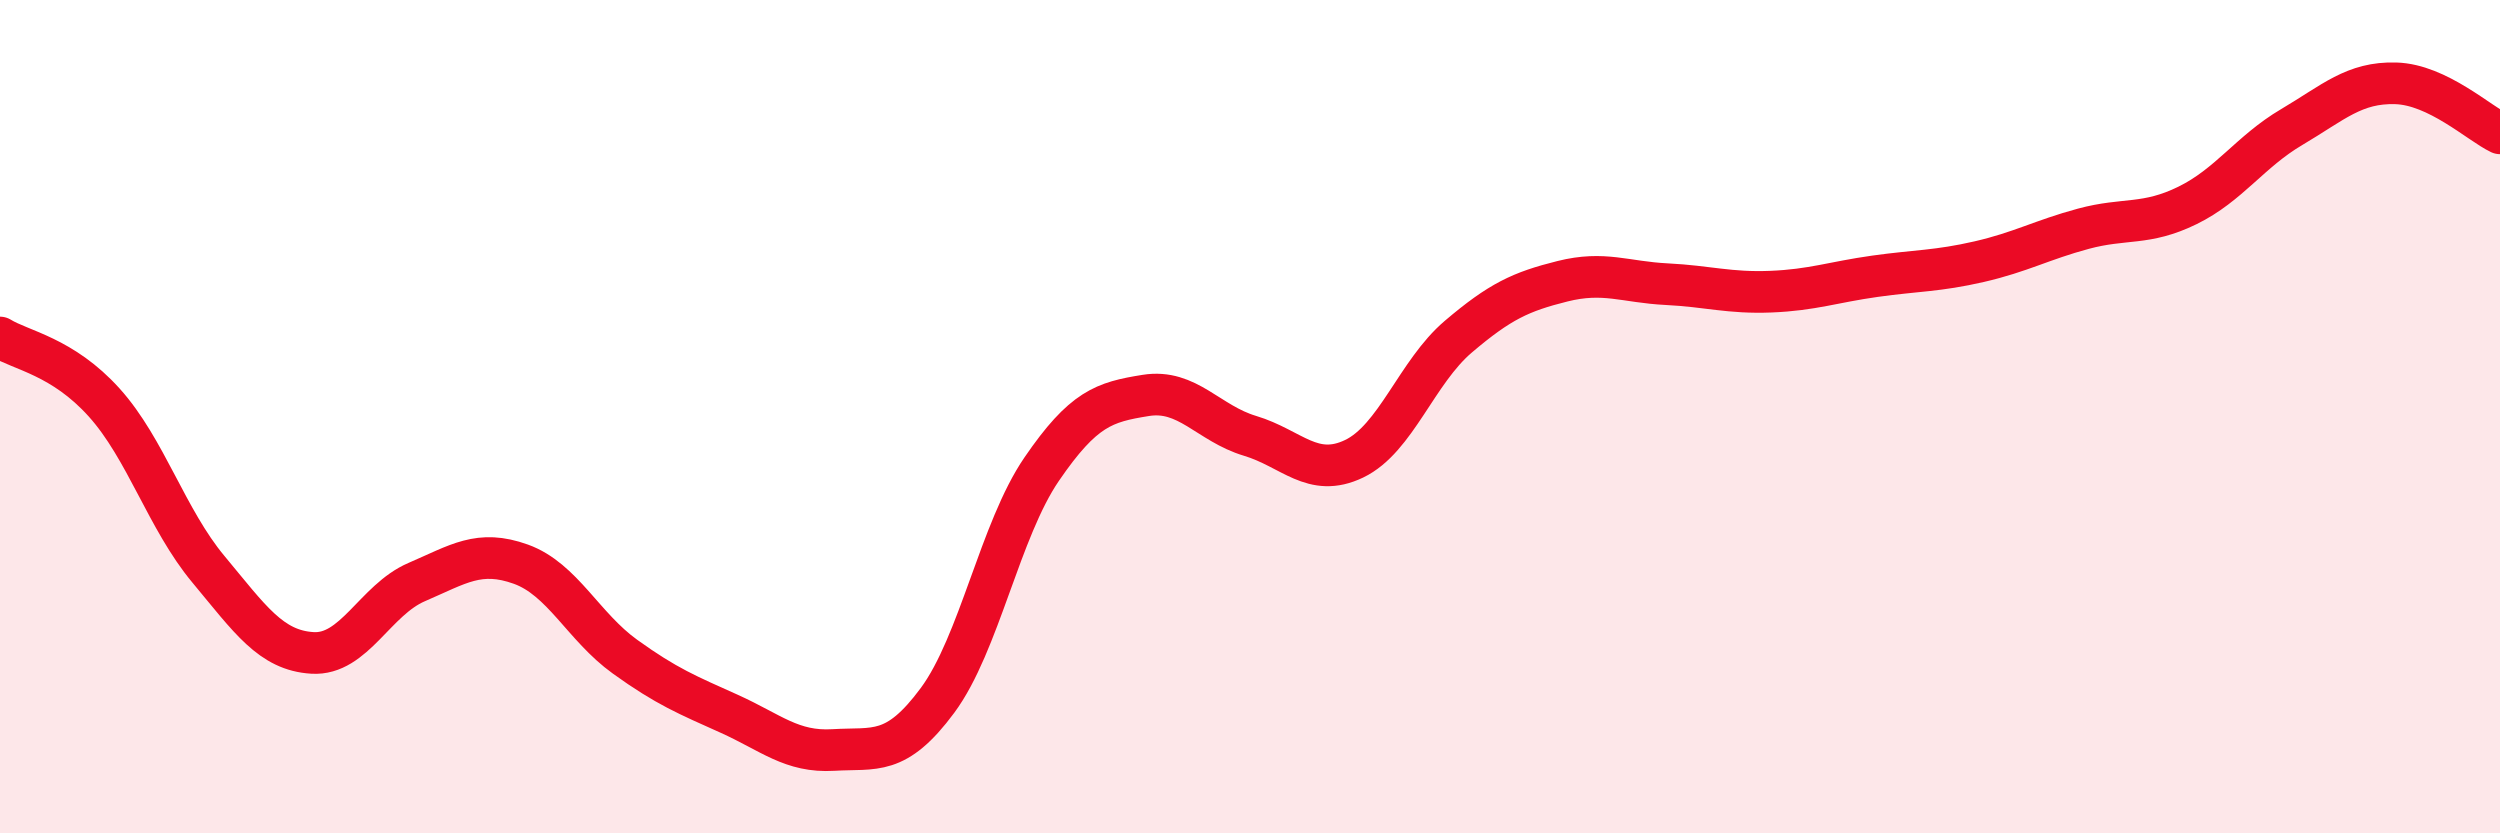
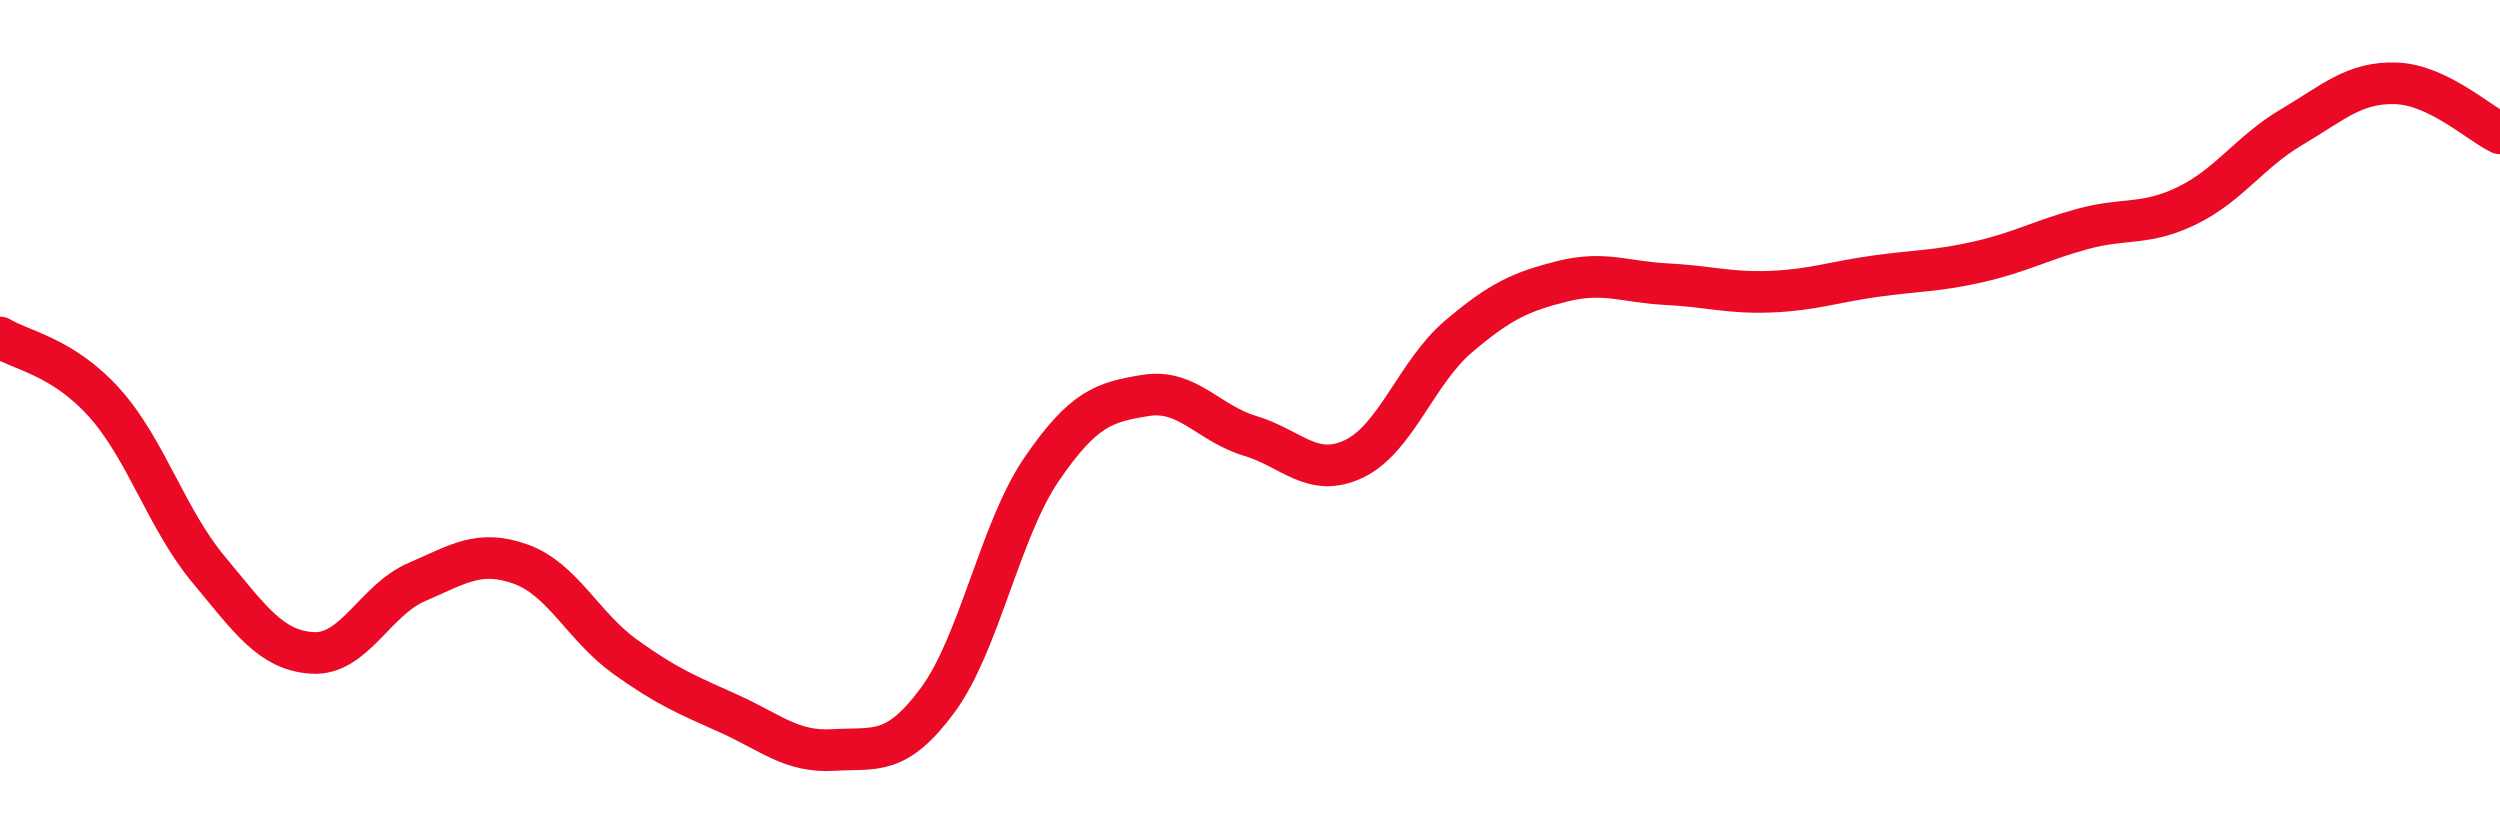
<svg xmlns="http://www.w3.org/2000/svg" width="60" height="20" viewBox="0 0 60 20">
-   <path d="M 0,8.1 C 0.5,8.41 1.5,8.55 2.5,9.66 C 3.5,10.77 4,12.46 5,13.66 C 6,14.86 6.5,15.61 7.5,15.67 C 8.5,15.73 9,14.4 10,13.97 C 11,13.54 11.5,13.18 12.5,13.54 C 13.5,13.9 14,15.04 15,15.76 C 16,16.48 16.5,16.68 17.5,17.13 C 18.5,17.58 19,18.06 20,18 C 21,17.94 21.5,18.16 22.5,16.81 C 23.5,15.46 24,12.72 25,11.26 C 26,9.8 26.5,9.65 27.5,9.49 C 28.5,9.33 29,10.16 30,10.46 C 31,10.76 31.5,11.49 32.5,11.01 C 33.5,10.53 34,8.93 35,8.08 C 36,7.23 36.5,7 37.5,6.75 C 38.5,6.5 39,6.77 40,6.82 C 41,6.87 41.5,7.04 42.5,7 C 43.5,6.96 44,6.77 45,6.63 C 46,6.49 46.5,6.51 47.5,6.28 C 48.5,6.05 49,5.76 50,5.49 C 51,5.22 51.5,5.42 52.5,4.93 C 53.5,4.44 54,3.64 55,3.05 C 56,2.46 56.5,1.97 57.5,2 C 58.5,2.03 59.5,2.96 60,3.2L60 20L0 20Z" fill="#EB0A25" opacity="0.1" stroke-linecap="round" stroke-linejoin="round" />
  <path d="M 0,8.1 C 0.5,8.41 1.5,8.55 2.5,9.66 C 3.5,10.77 4,12.46 5,13.66 C 6,14.86 6.5,15.61 7.5,15.67 C 8.5,15.73 9,14.4 10,13.97 C 11,13.54 11.5,13.18 12.5,13.54 C 13.5,13.9 14,15.04 15,15.76 C 16,16.48 16.5,16.68 17.5,17.13 C 18.5,17.58 19,18.06 20,18 C 21,17.94 21.5,18.16 22.5,16.81 C 23.5,15.46 24,12.72 25,11.26 C 26,9.8 26.5,9.65 27.5,9.49 C 28.5,9.33 29,10.16 30,10.46 C 31,10.76 31.5,11.49 32.5,11.01 C 33.5,10.53 34,8.93 35,8.08 C 36,7.23 36.5,7 37.5,6.75 C 38.5,6.5 39,6.77 40,6.82 C 41,6.87 41.5,7.04 42.5,7 C 43.5,6.96 44,6.77 45,6.63 C 46,6.49 46.5,6.51 47.5,6.28 C 48.5,6.05 49,5.76 50,5.49 C 51,5.22 51.5,5.42 52.5,4.93 C 53.5,4.44 54,3.64 55,3.05 C 56,2.46 56.5,1.97 57.5,2 C 58.5,2.03 59.5,2.96 60,3.2" stroke="#EB0A25" stroke-width="1" fill="none" stroke-linecap="round" stroke-linejoin="round" />
</svg>